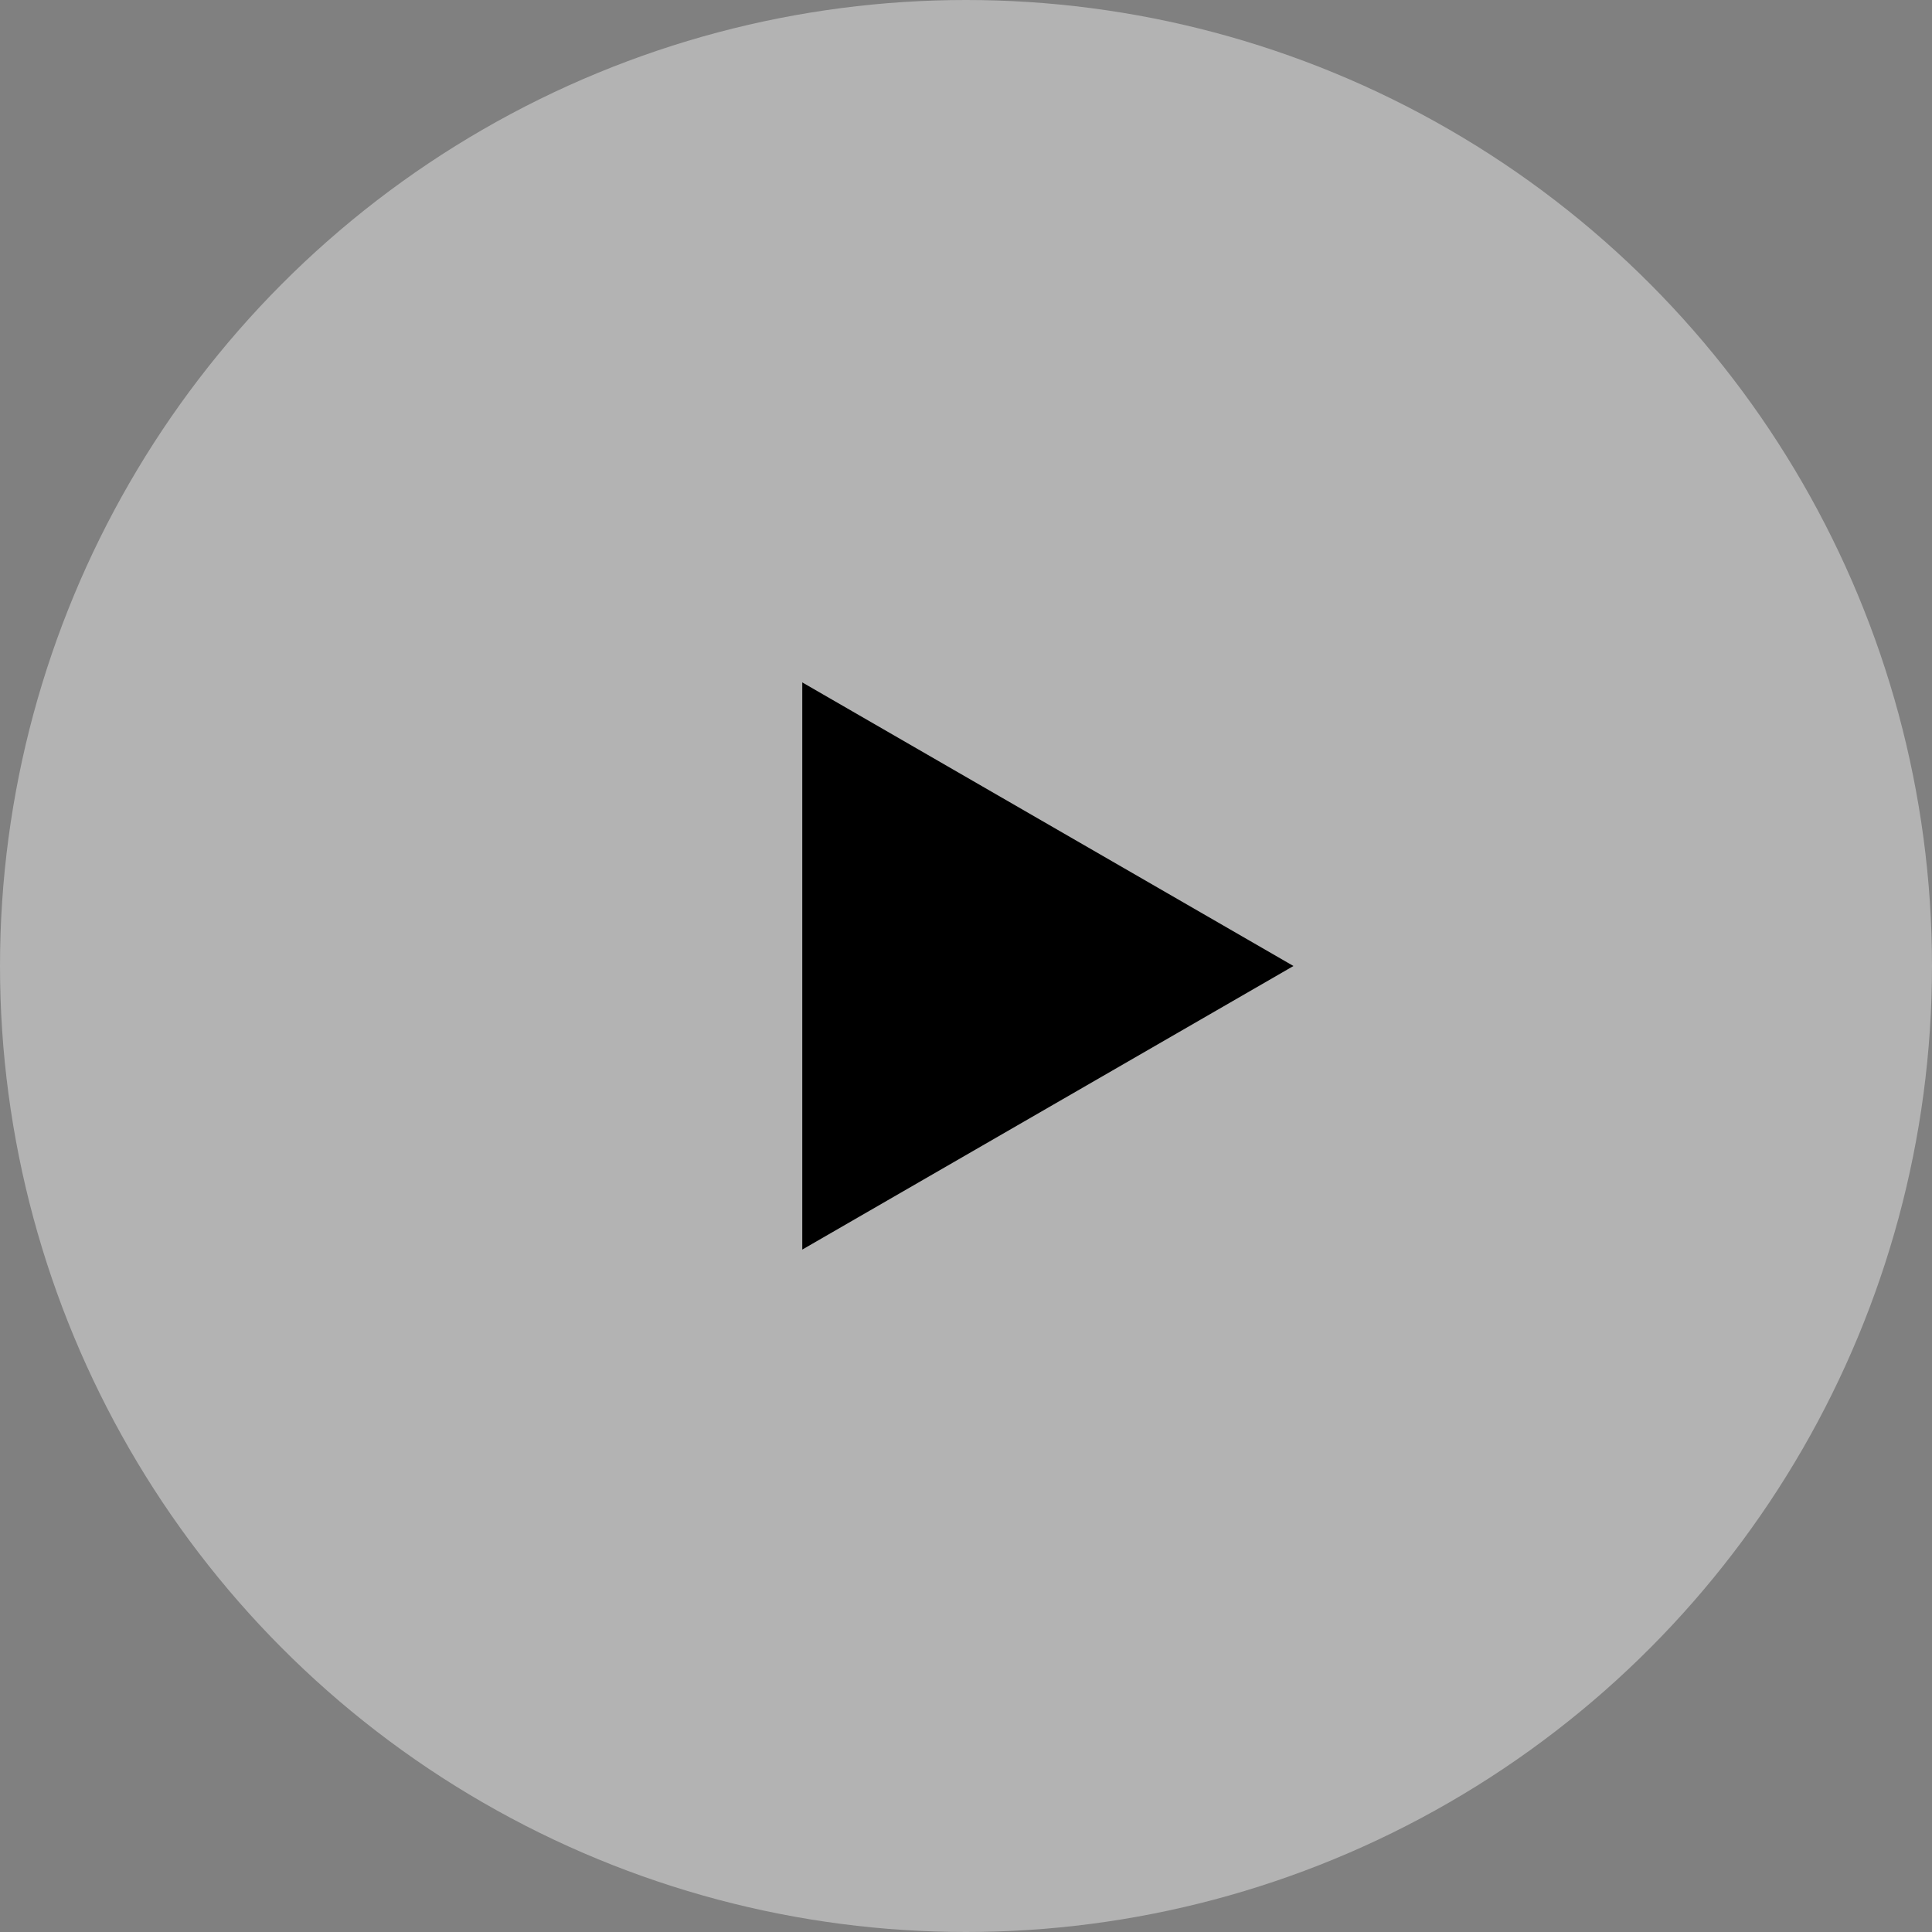
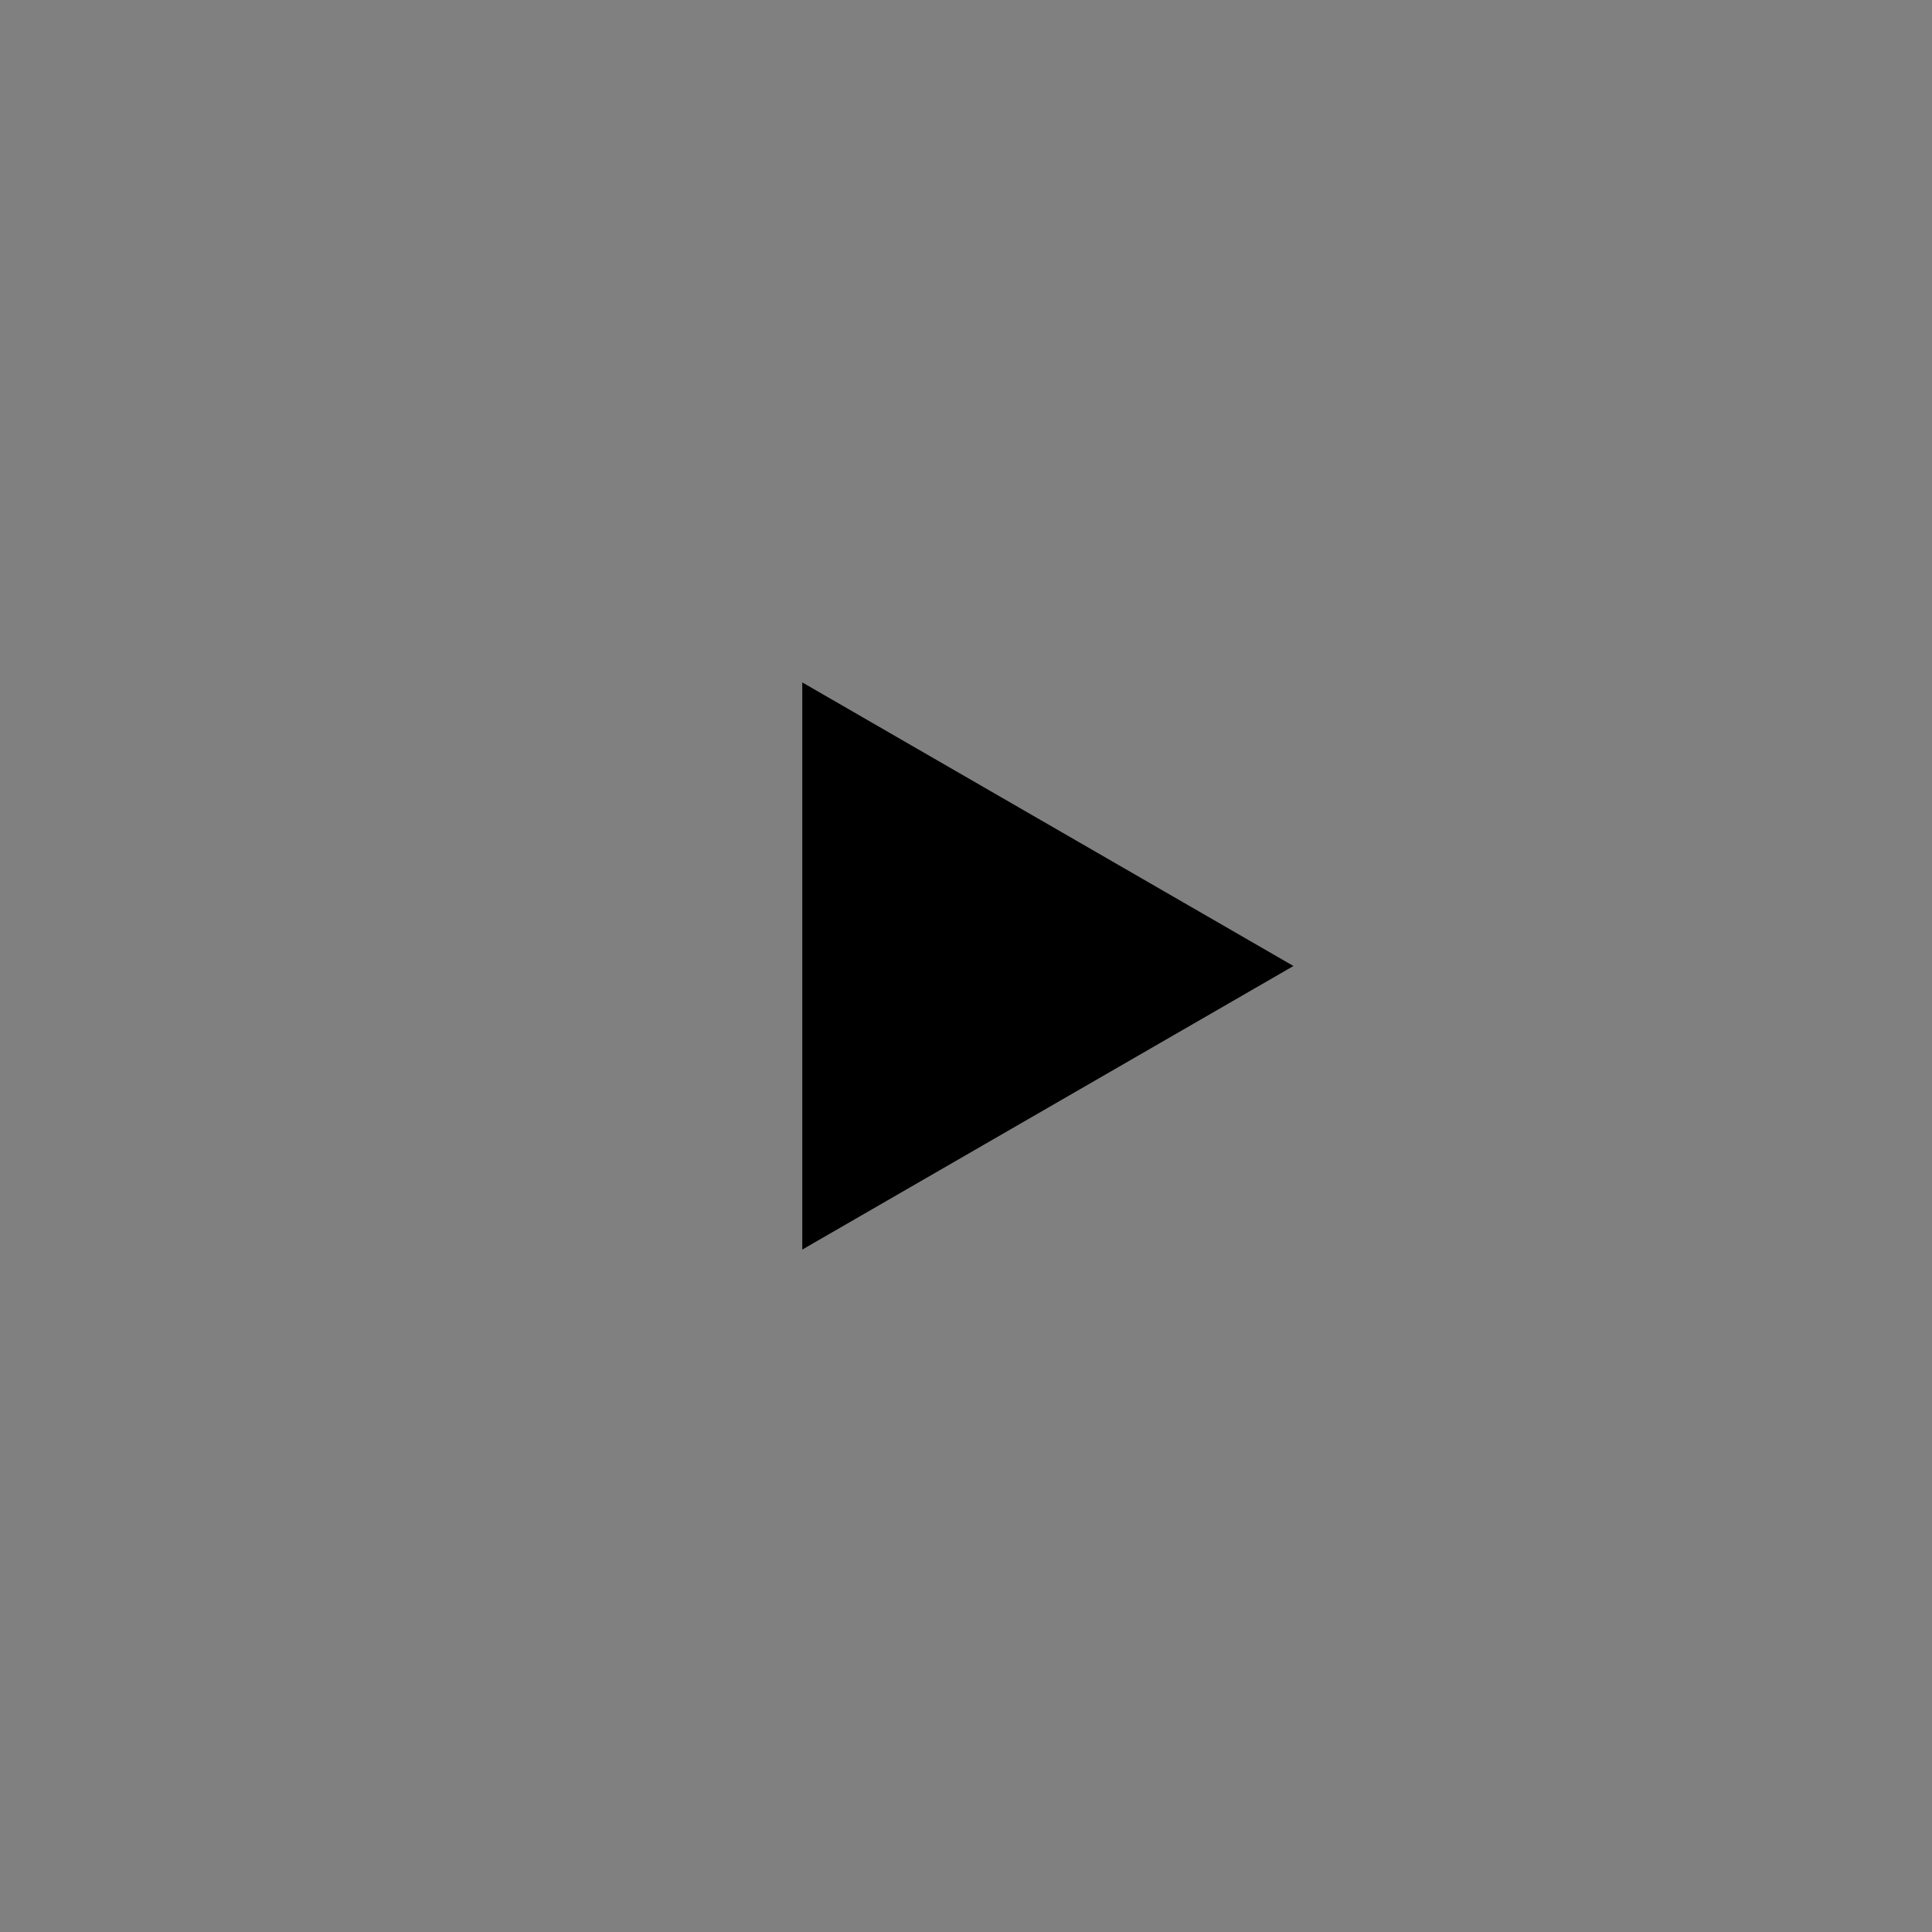
<svg xmlns="http://www.w3.org/2000/svg" width="118" height="118" viewBox="0 0 118 118" fill="none">
  <rect x="0" y="0" width="118" height="118" fill="#808080" stroke="none" />
-   <circle cx="59" cy="59" r="59" fill="white" fill-opacity="0.4" />
-   <path d="M79 59L49 76.32L49 41.679L79 59Z" fill="black" />
+   <path d="M79 59L49 76.32L49 41.679L79 59" fill="black" />
</svg>